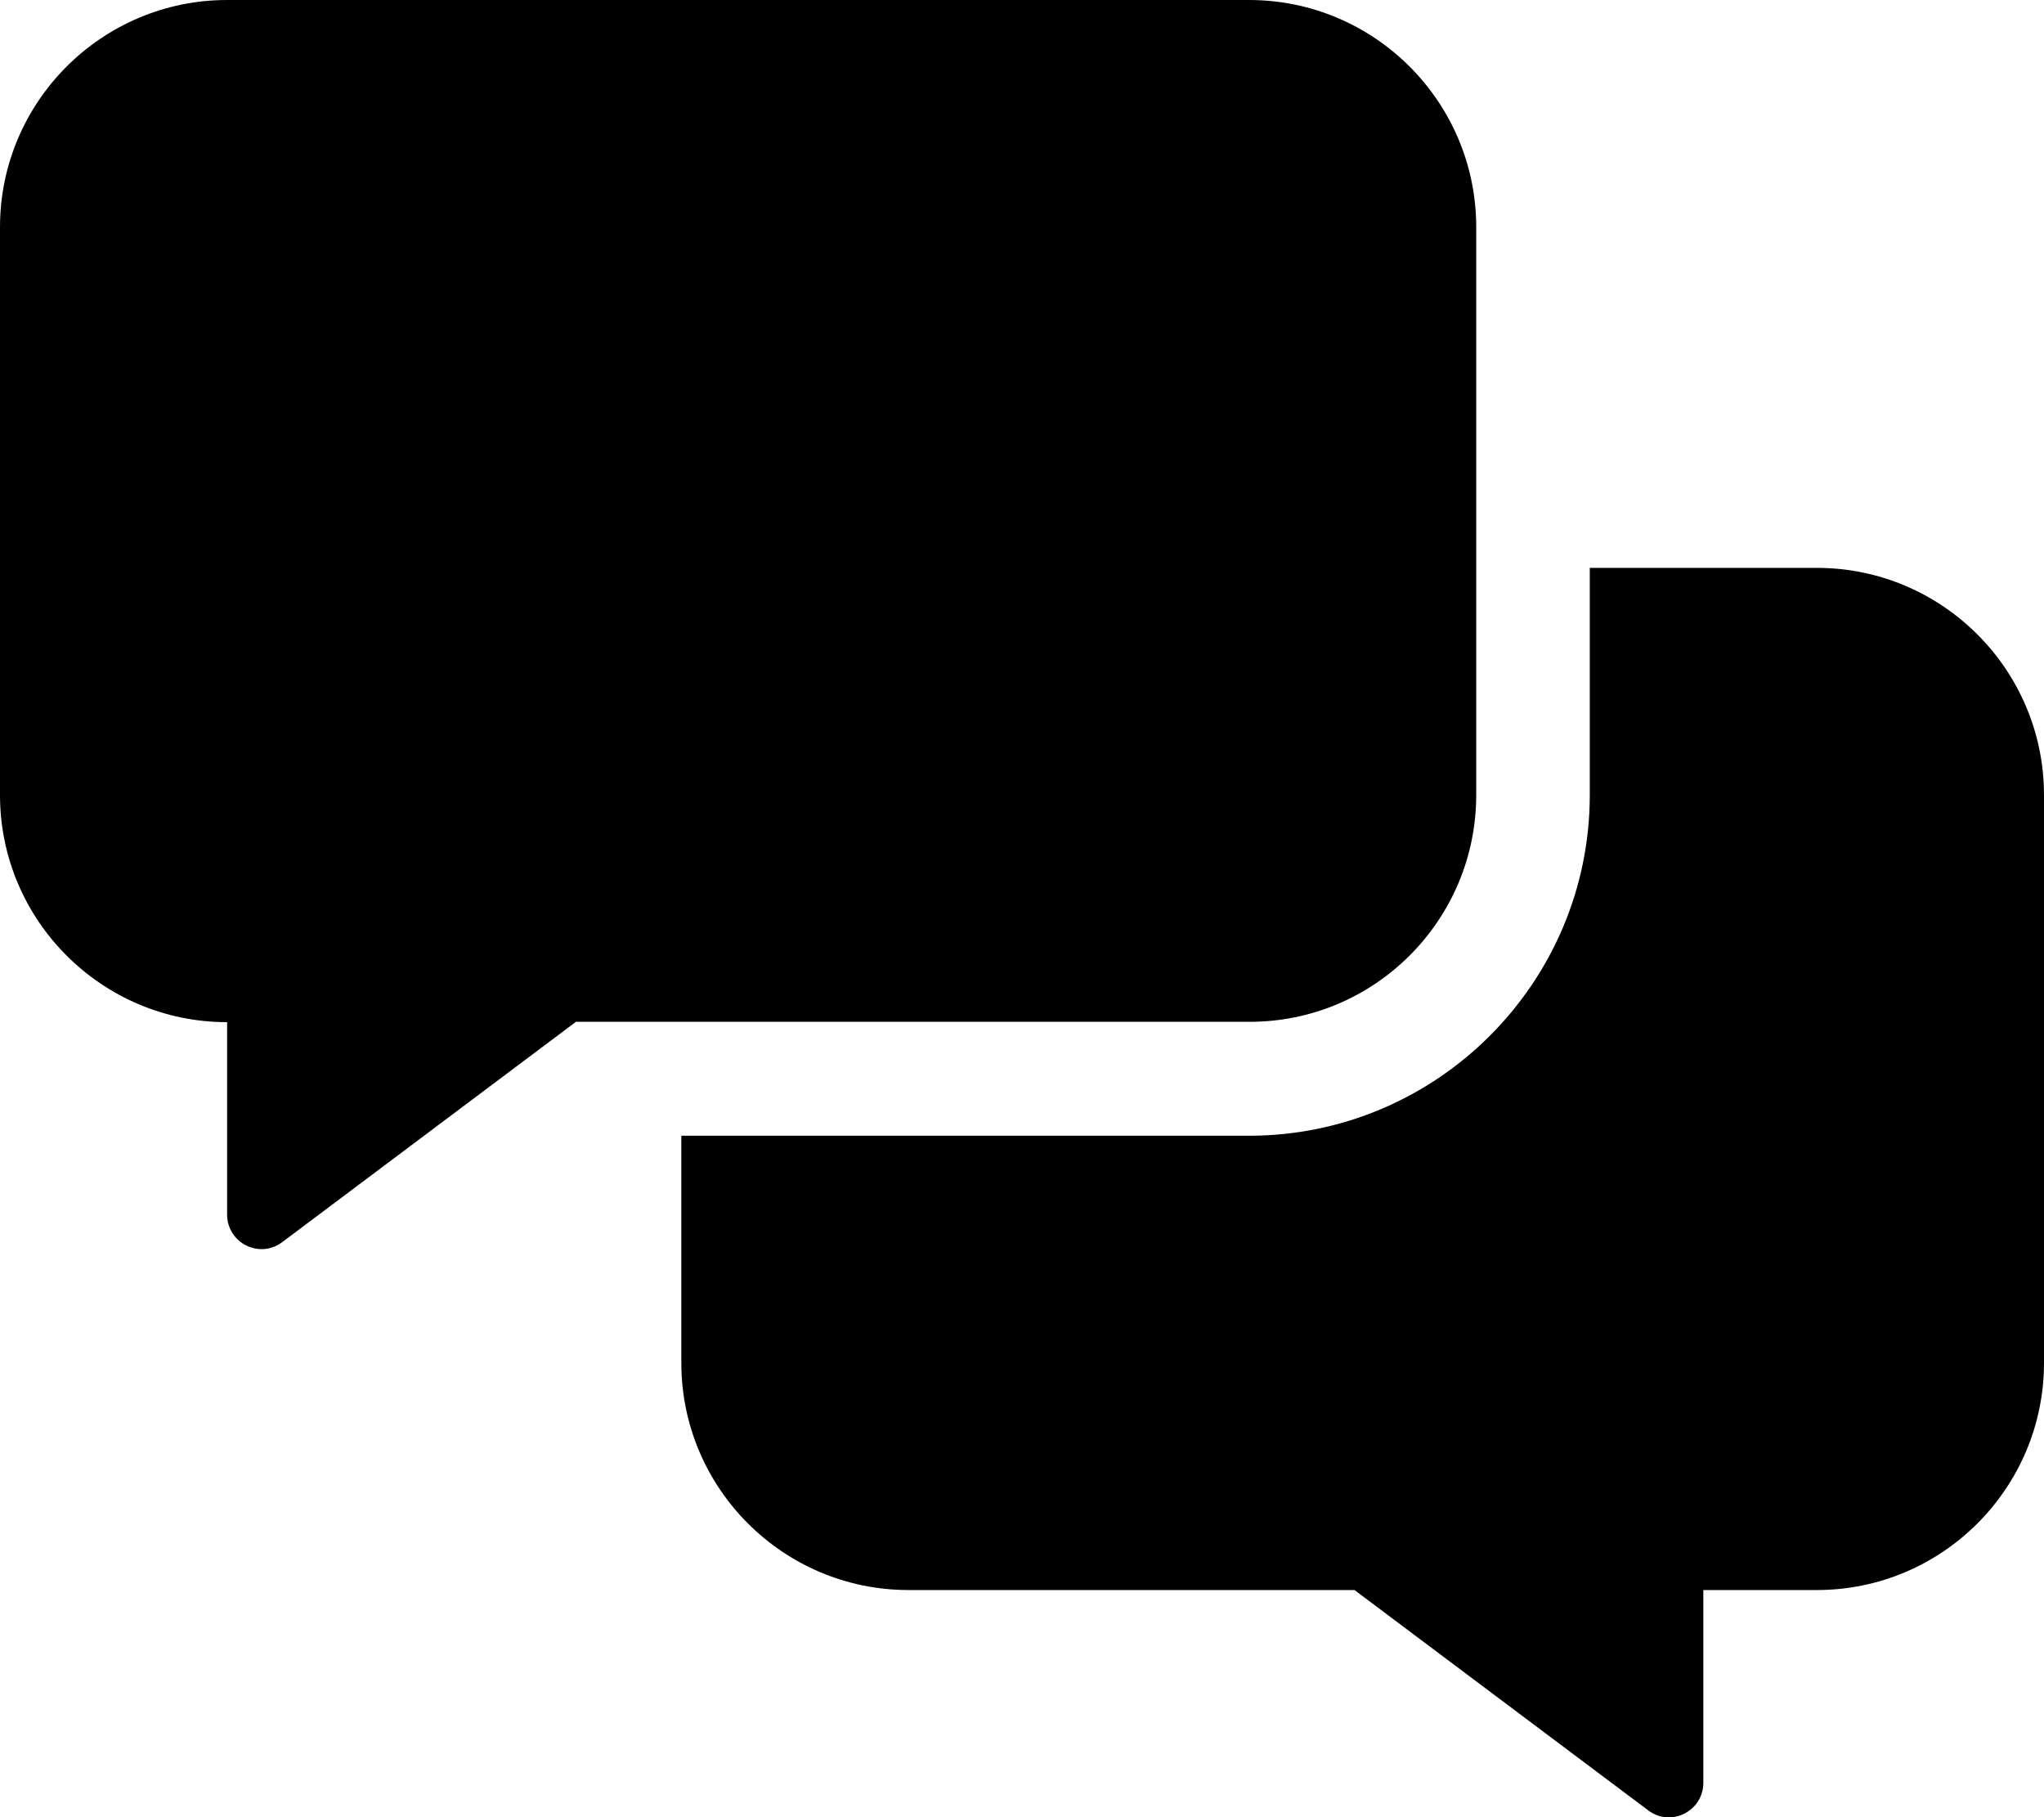
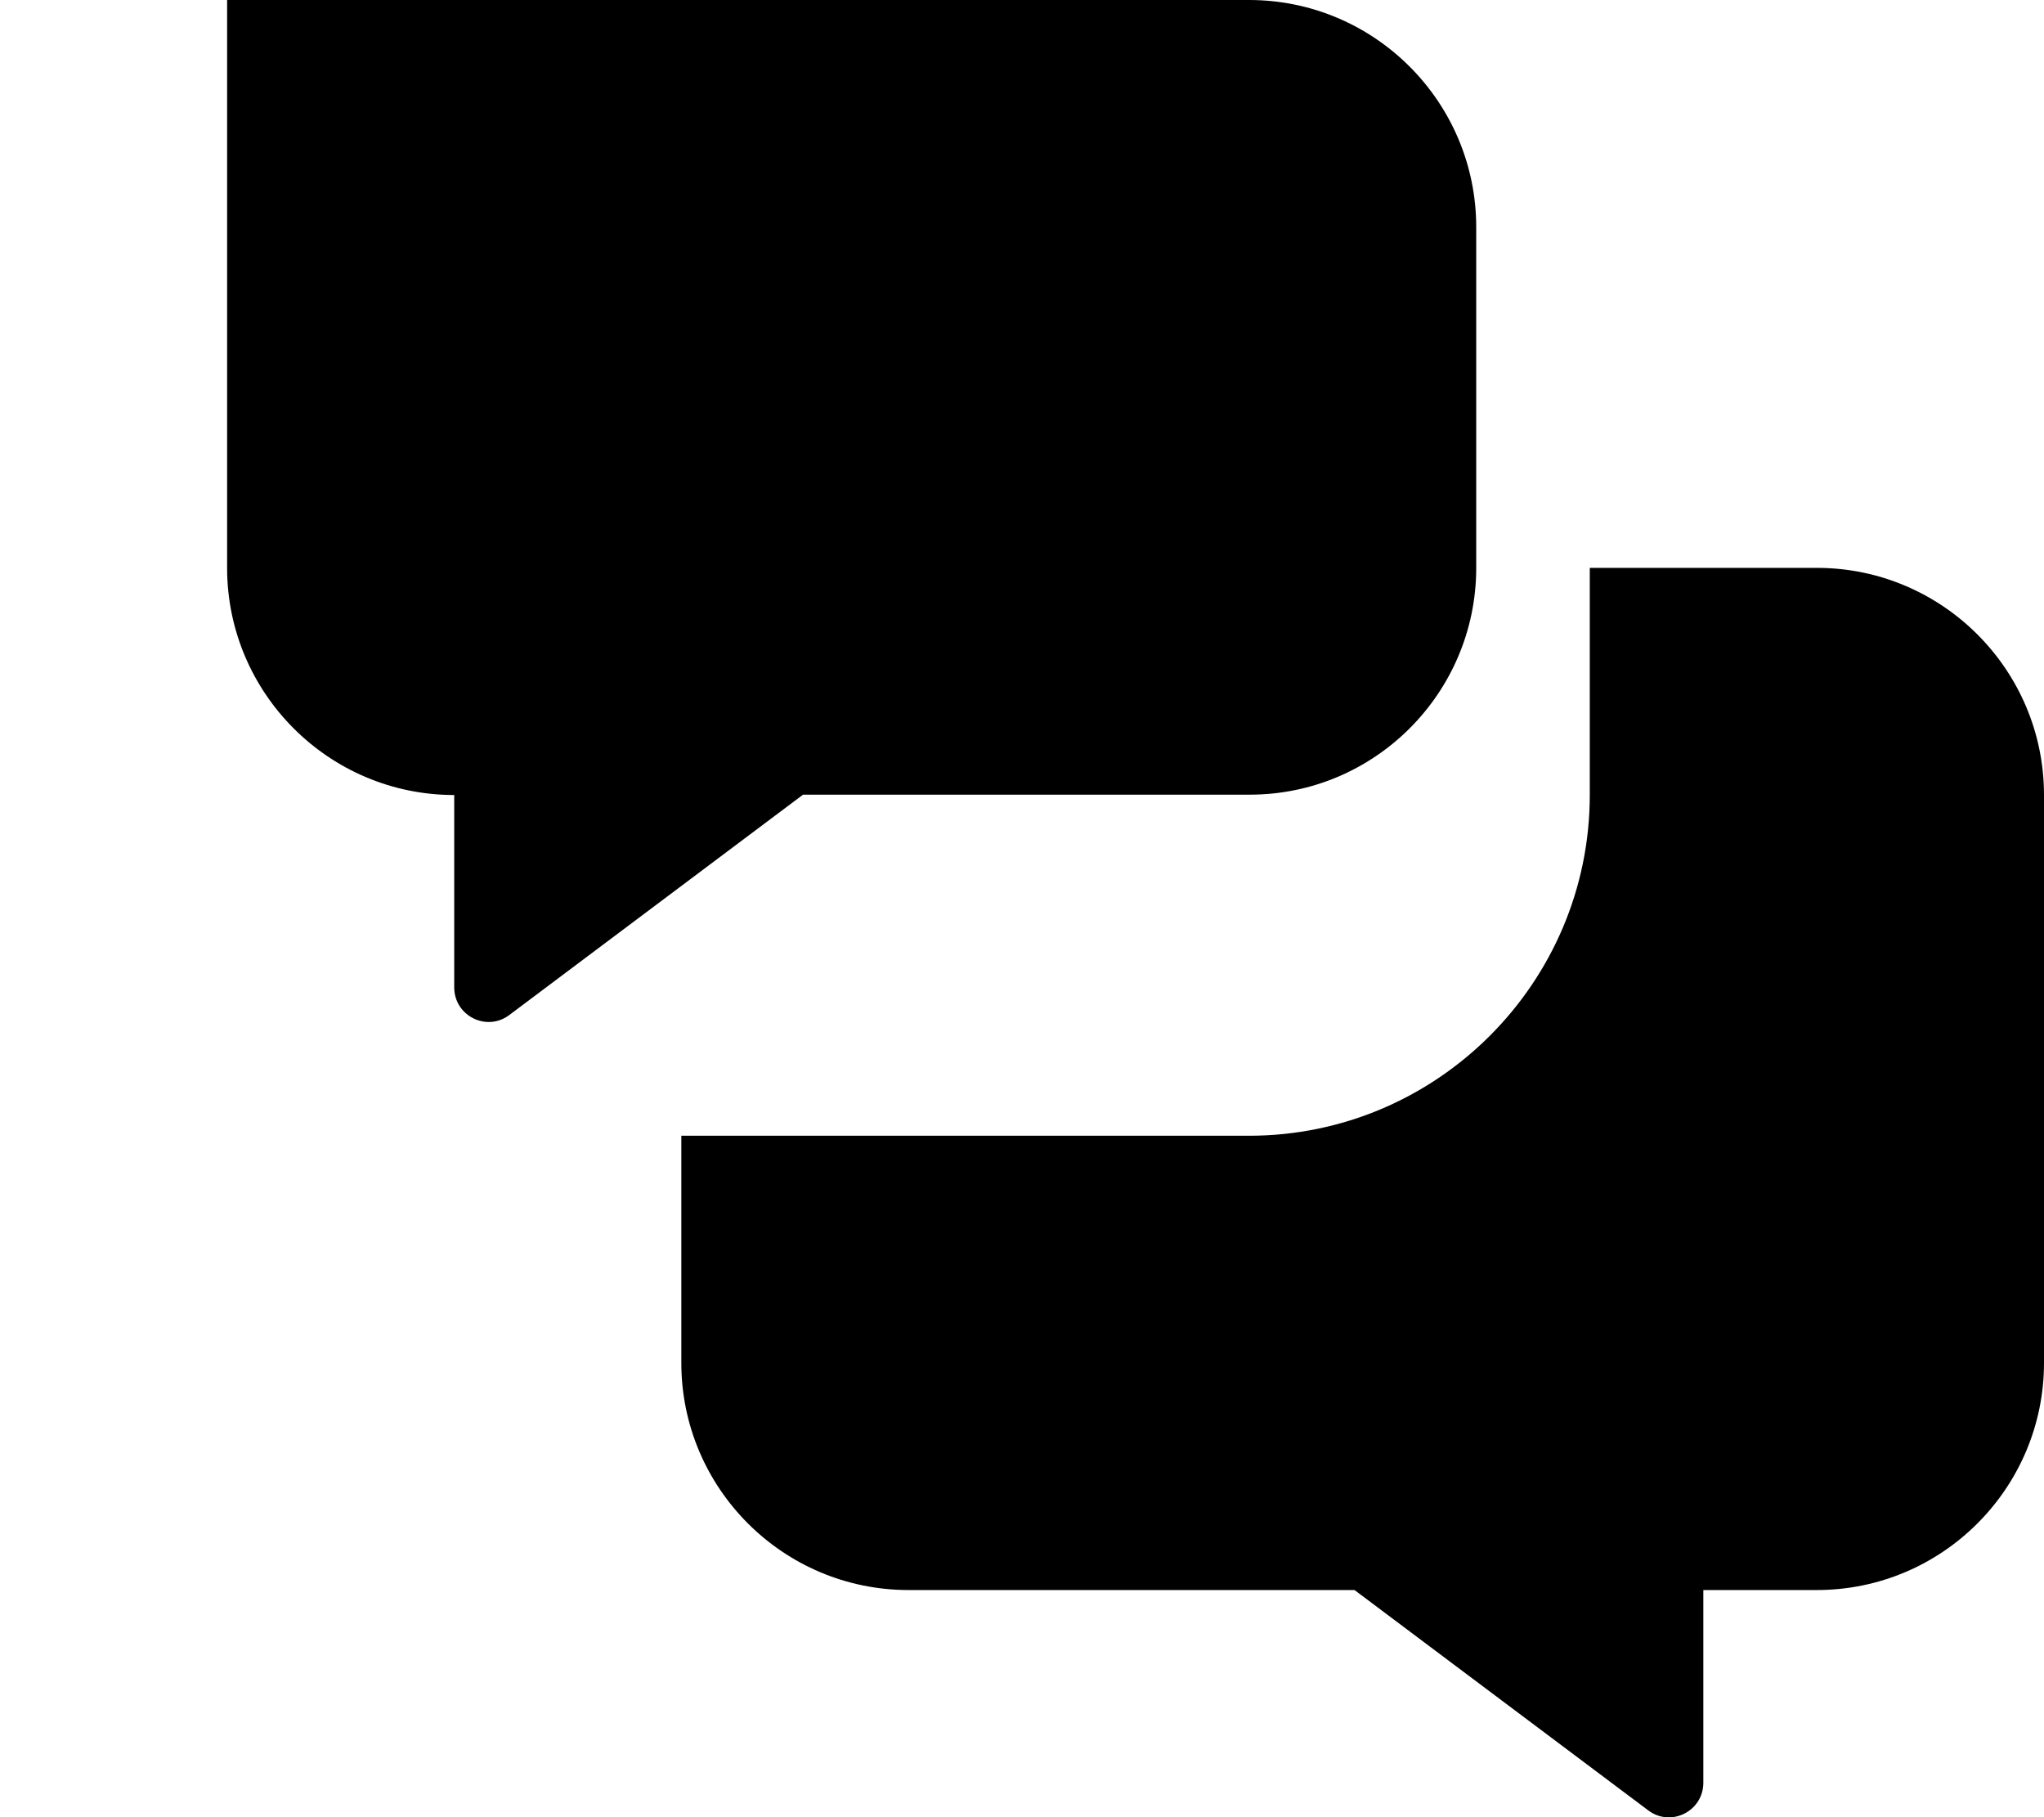
<svg xmlns="http://www.w3.org/2000/svg" viewBox="0 0 576 512">
-   <path d="M416 224V64c0-35.3-28.7-64-64-64H64C28.7 0 0 28.7 0 64v160c0 35.3 28.7 64 64 64v54.2c0 8 9.1 12.6 15.5 7.8l82.8-62.1H352c35.3.1 64-28.6 64-63.9zm96-64h-64v64c0 52.9-43.1 96-96 96H192v64c0 35.3 28.7 64 64 64h125.7l82.8 62.1c6.4 4.8 15.5.2 15.5-7.8V448h32c35.3 0 64-28.7 64-64V224c0-35.3-28.7-64-64-64z" />
+   <path d="M416 224V64c0-35.3-28.7-64-64-64H64v160c0 35.3 28.7 64 64 64v54.2c0 8 9.1 12.6 15.5 7.8l82.8-62.1H352c35.3.1 64-28.6 64-63.9zm96-64h-64v64c0 52.9-43.1 96-96 96H192v64c0 35.3 28.7 64 64 64h125.7l82.8 62.1c6.4 4.8 15.5.2 15.5-7.8V448h32c35.3 0 64-28.7 64-64V224c0-35.3-28.7-64-64-64z" />
</svg>